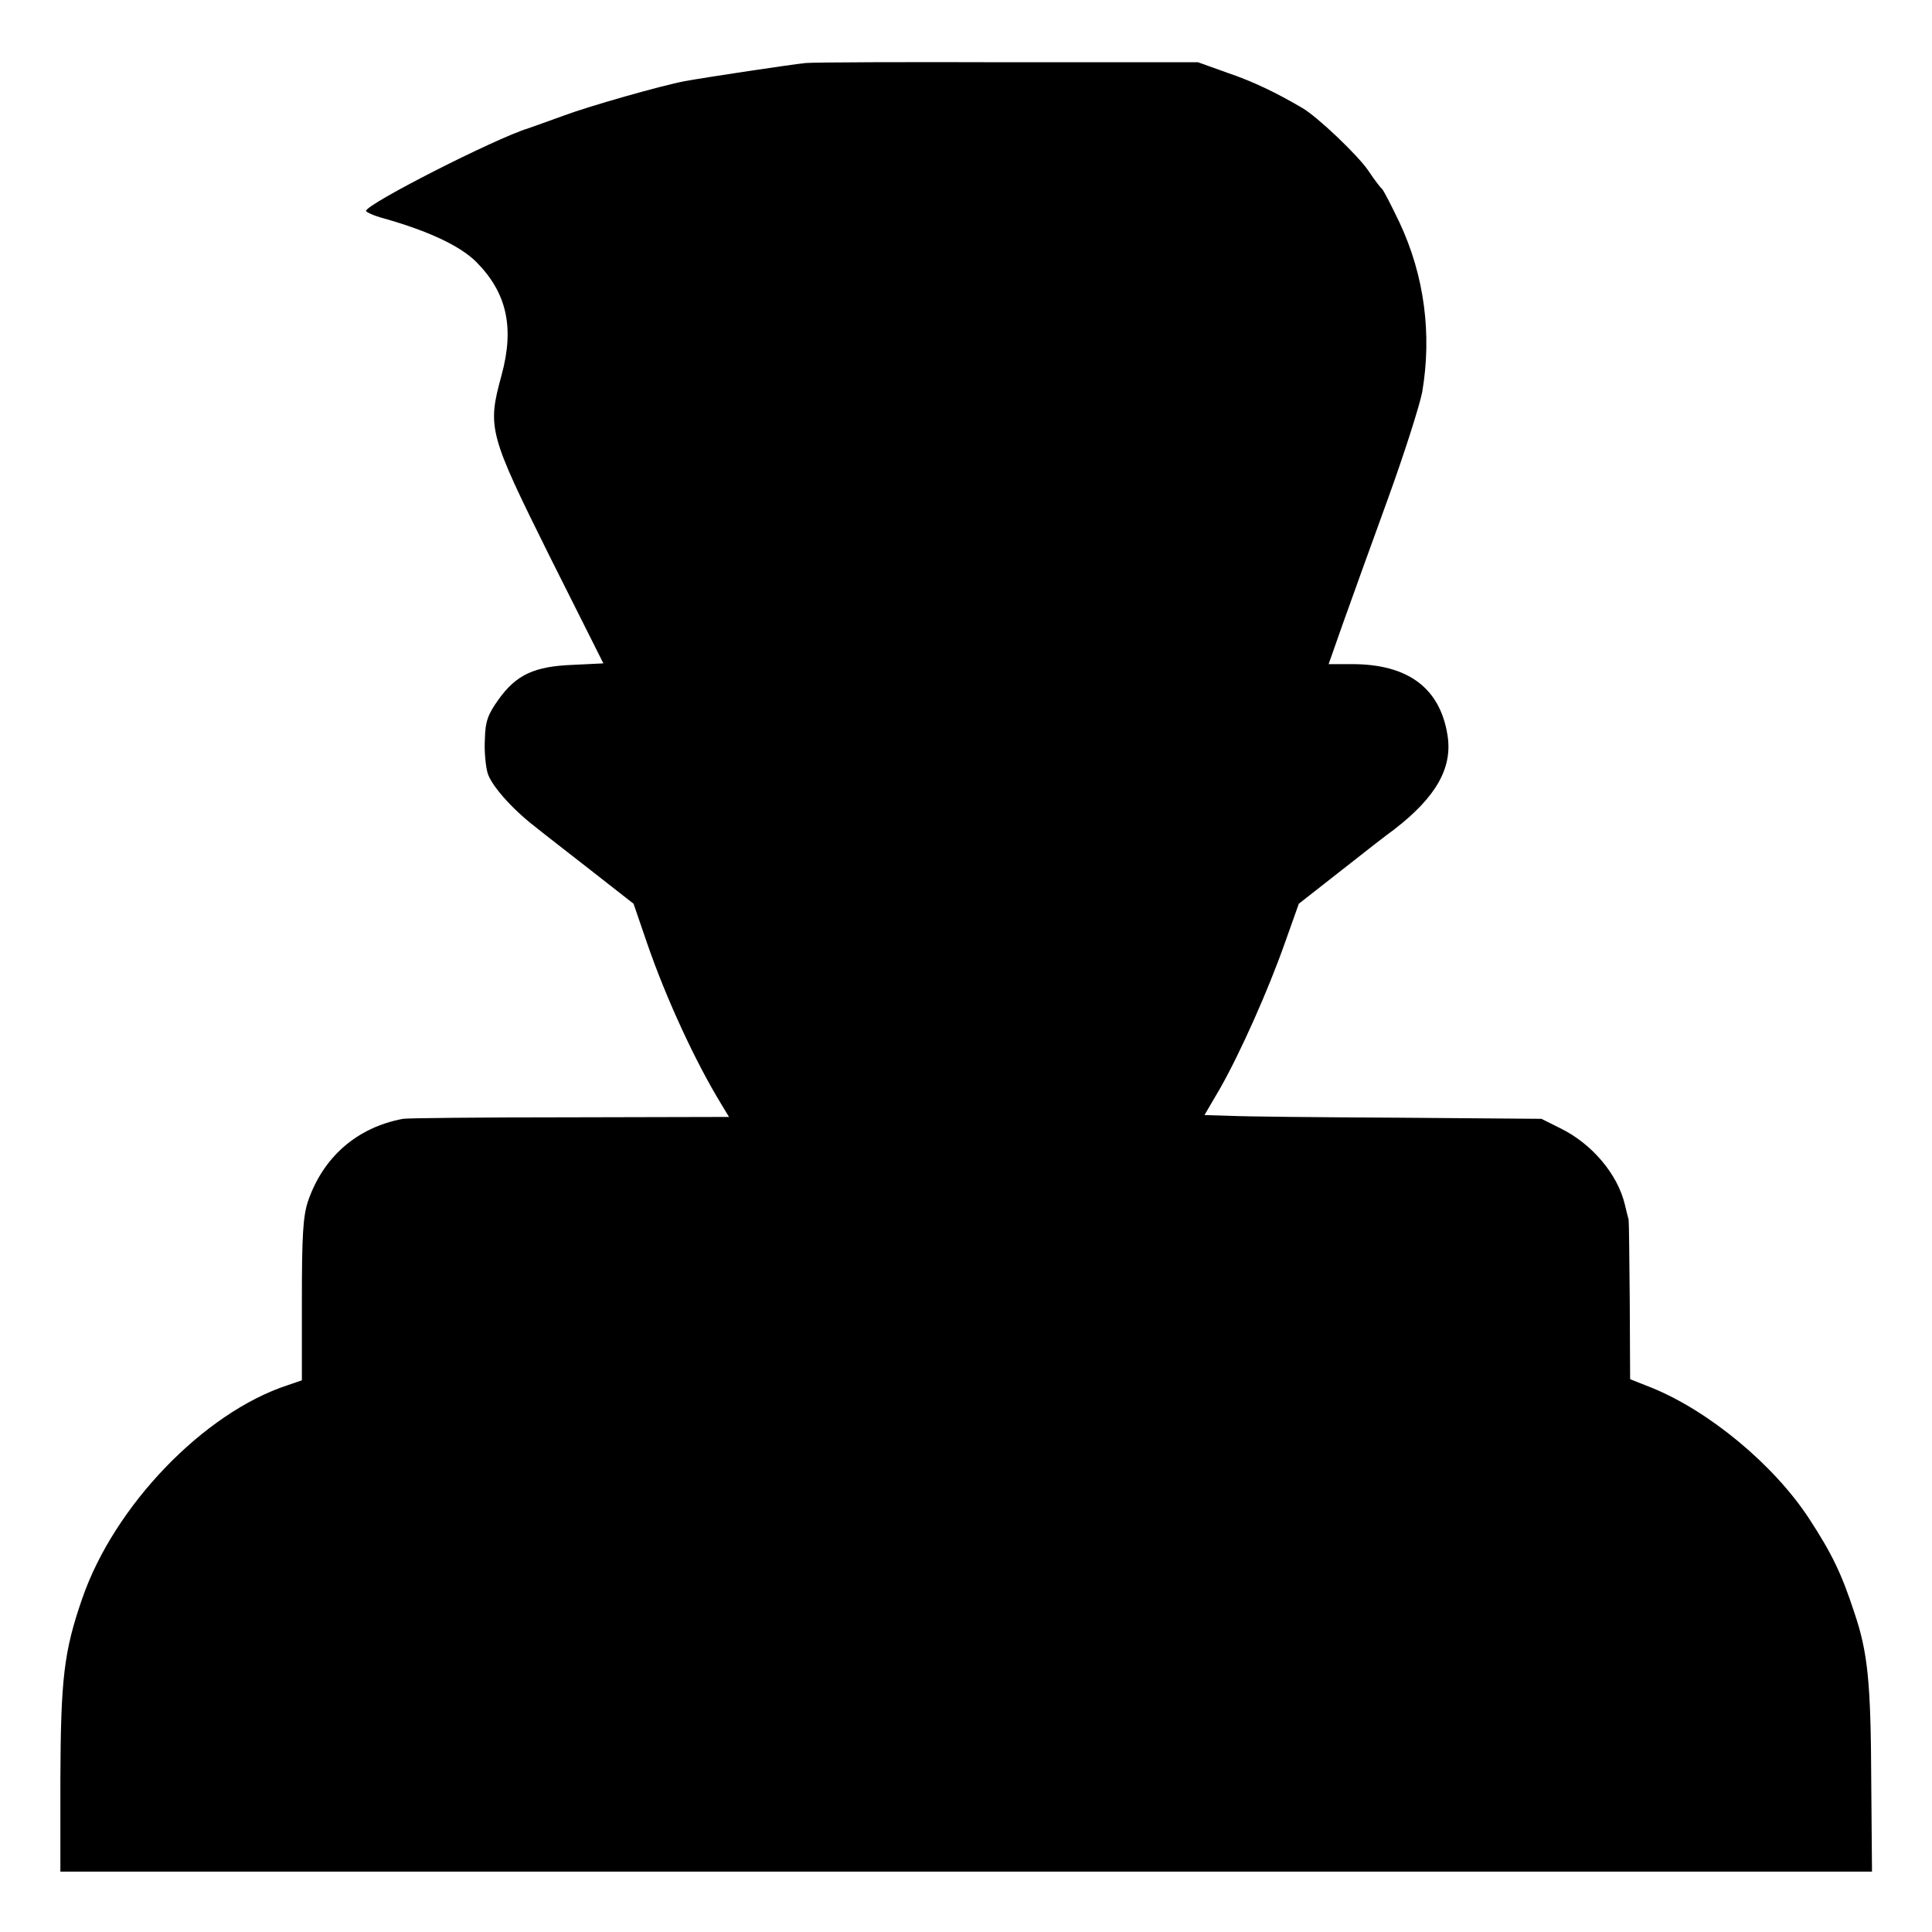
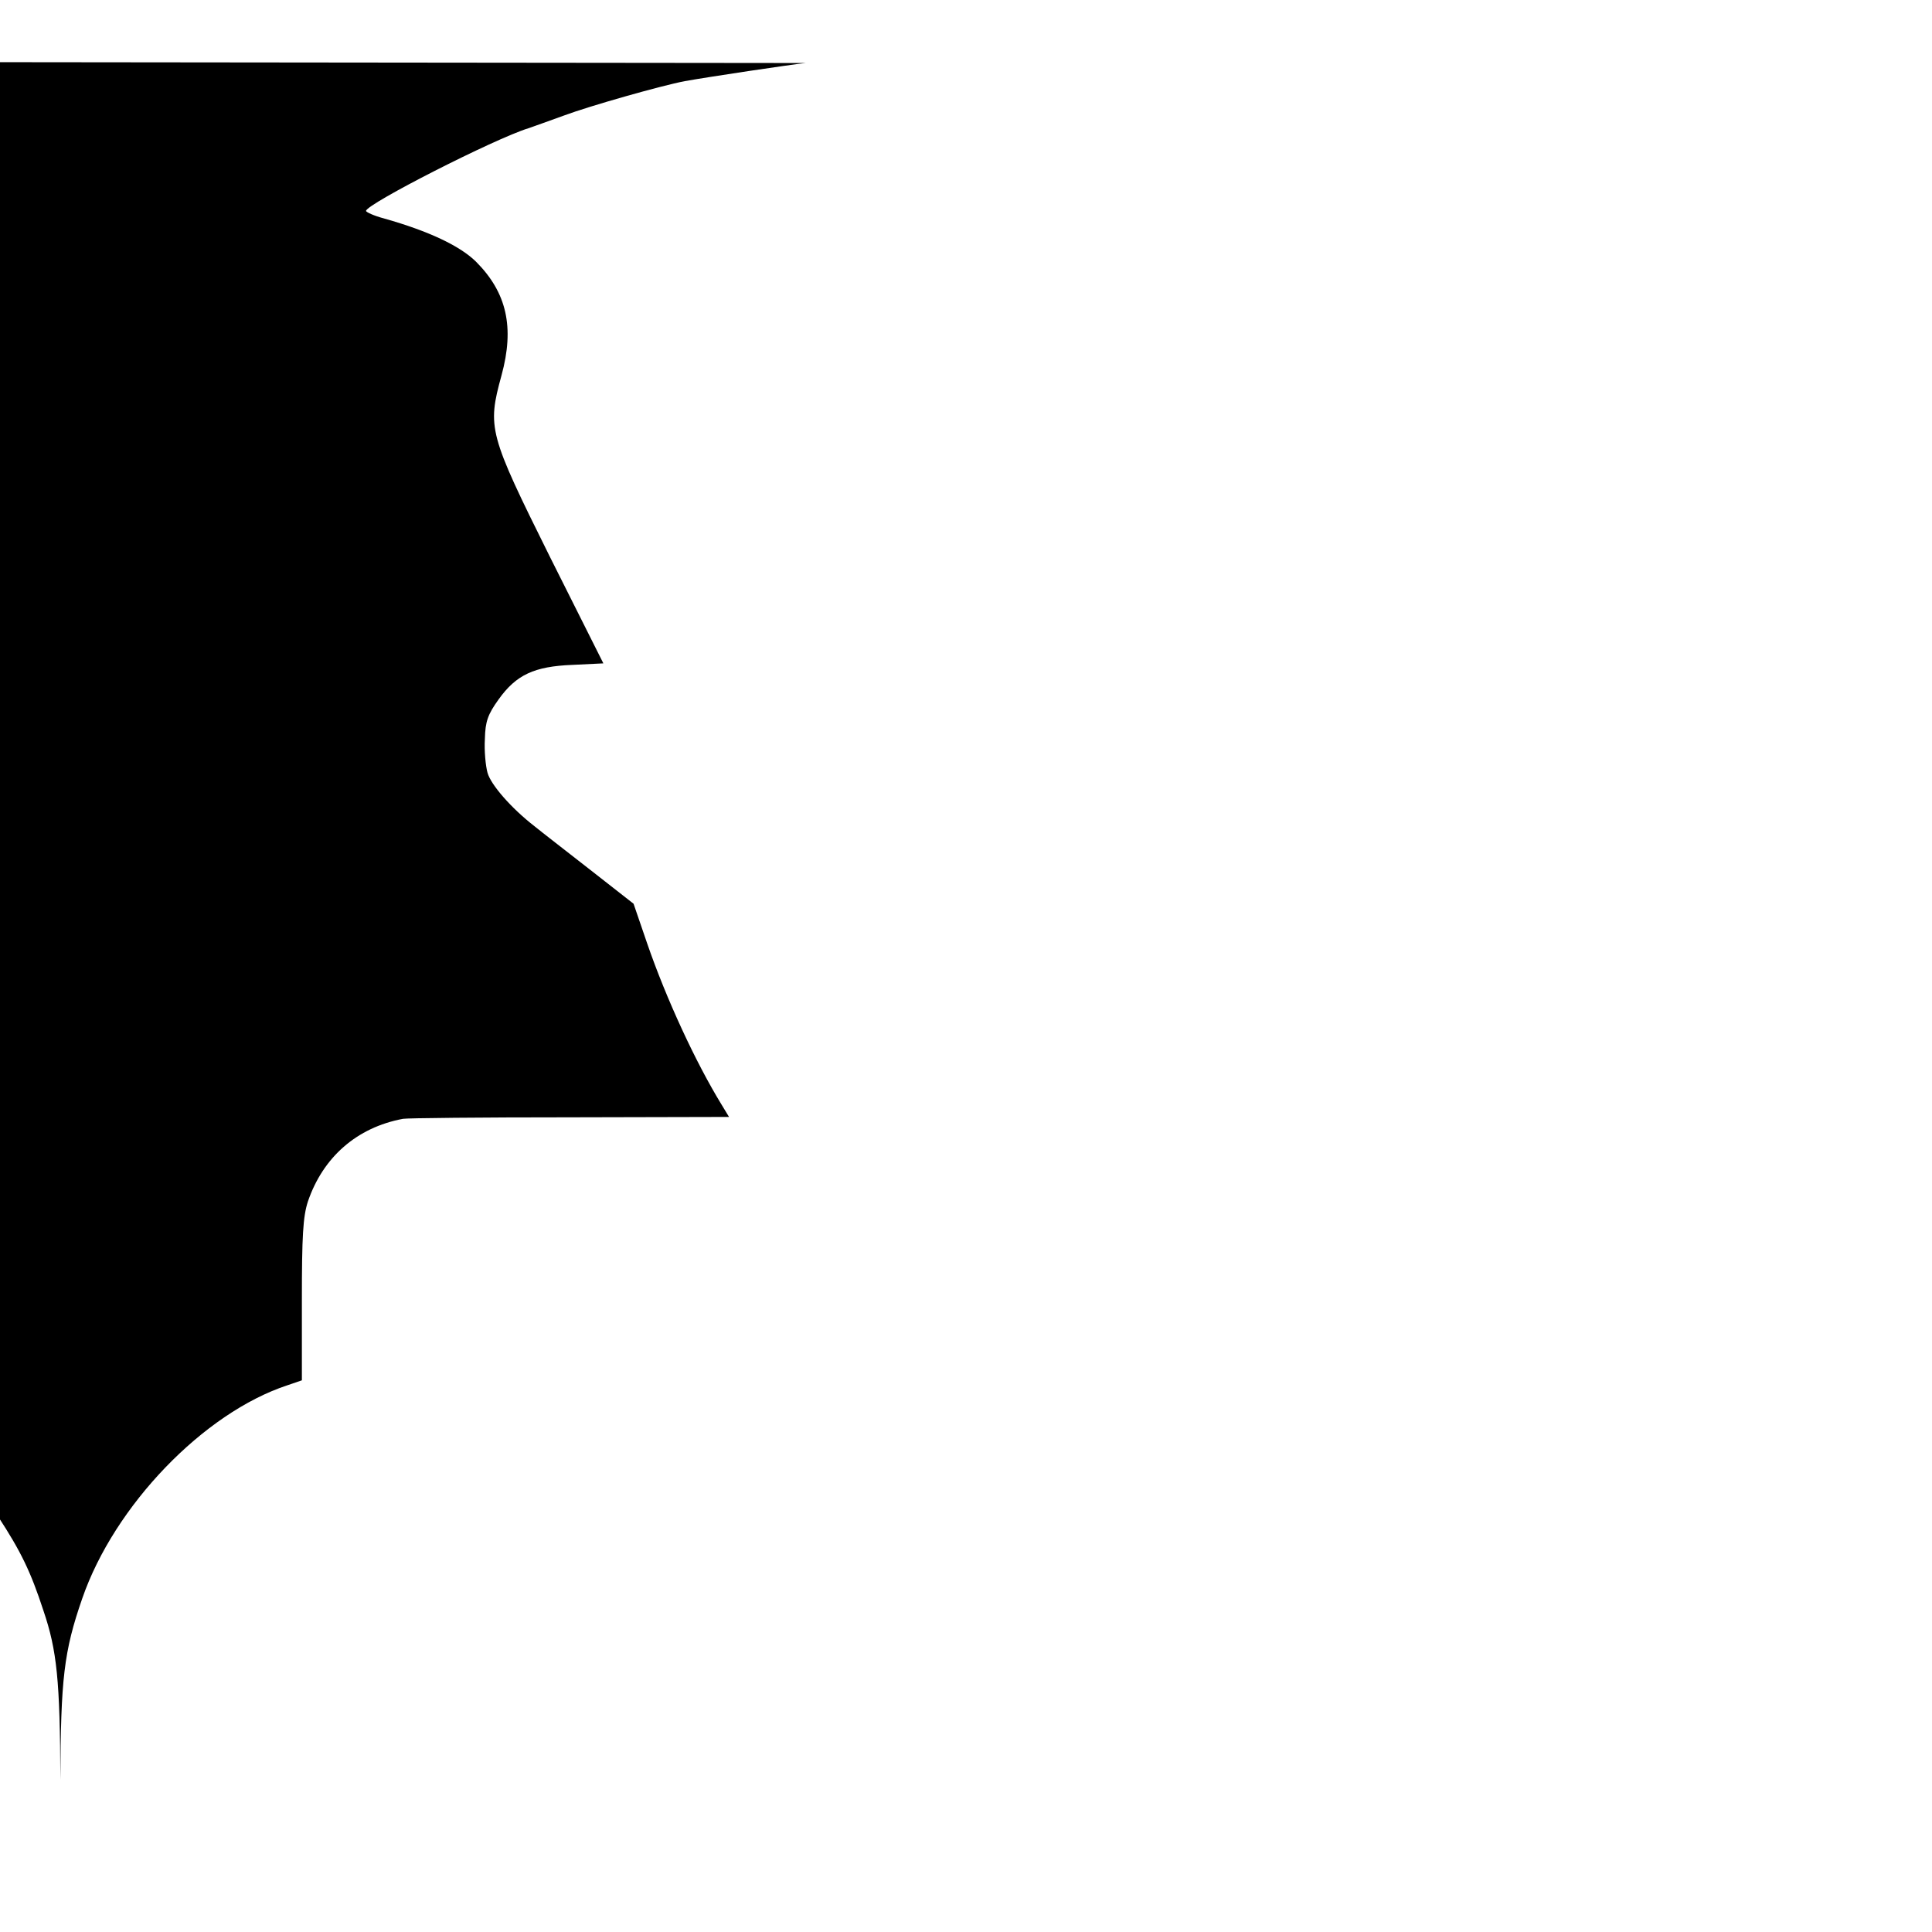
<svg xmlns="http://www.w3.org/2000/svg" version="1.0" width="512pt" height="512pt" viewBox="0 0 512 512" preserveAspectRatio="xMidYMid meet">
  <g transform="translate(0,512) scale(0.1,-0.1)" fill="#000000" stroke="none">
-     <path d="M2135 4953 c-39 -4 -259 -37 -320 -48 -63 -12 -253 -66 -320 -91 -38 -14 -81 -29 -95 -34 -88 -27 -430 -201 -430 -219 0 -3 21 -13 48 -20 120 -34 201 -73 243 -114 82 -82 103 -174 68 -302 -38 -139 -34 -154 128 -480 l142 -283 -82 -4 c-101 -4 -149 -26 -196 -92 -28 -39 -35 -58 -36 -104 -2 -32 2 -72 7 -90 9 -32 63 -94 125 -142 17 -14 83 -65 147 -115 l115 -90 36 -105 c51 -148 129 -316 197 -427 l20 -33 -424 -1 c-233 0 -431 -2 -440 -4 -123 -23 -212 -102 -252 -219 -13 -40 -16 -91 -16 -262 l0 -212 -38 -13 c-222 -73 -459 -319 -544 -565 -49 -141 -57 -214 -58 -481 l0 -243 2400 0 2401 0 -2 238 c-1 264 -9 343 -45 449 -34 104 -60 157 -120 249 -93 142 -264 284 -416 346 l-58 23 -1 208 c-1 114 -2 210 -3 215 -1 4 -6 22 -10 40 -19 80 -87 161 -171 202 l-50 25 -380 3 c-209 1 -410 3 -446 5 l-67 2 41 70 c54 95 128 261 172 386 l37 104 111 87 c62 49 125 98 142 110 111 86 155 163 141 250 -20 125 -105 188 -253 188 l-62 0 38 108 c21 59 74 206 118 327 44 121 85 250 92 286 26 153 6 308 -60 449 -22 46 -43 87 -47 90 -4 3 -20 24 -36 48 -27 40 -135 143 -175 166 -68 40 -130 70 -198 93 l-78 28 -500 0 c-275 1 -518 0 -540 -2z" />
+     <path d="M2135 4953 c-39 -4 -259 -37 -320 -48 -63 -12 -253 -66 -320 -91 -38 -14 -81 -29 -95 -34 -88 -27 -430 -201 -430 -219 0 -3 21 -13 48 -20 120 -34 201 -73 243 -114 82 -82 103 -174 68 -302 -38 -139 -34 -154 128 -480 l142 -283 -82 -4 c-101 -4 -149 -26 -196 -92 -28 -39 -35 -58 -36 -104 -2 -32 2 -72 7 -90 9 -32 63 -94 125 -142 17 -14 83 -65 147 -115 l115 -90 36 -105 c51 -148 129 -316 197 -427 l20 -33 -424 -1 c-233 0 -431 -2 -440 -4 -123 -23 -212 -102 -252 -219 -13 -40 -16 -91 -16 -262 l0 -212 -38 -13 c-222 -73 -459 -319 -544 -565 -49 -141 -57 -214 -58 -481 c-1 264 -9 343 -45 449 -34 104 -60 157 -120 249 -93 142 -264 284 -416 346 l-58 23 -1 208 c-1 114 -2 210 -3 215 -1 4 -6 22 -10 40 -19 80 -87 161 -171 202 l-50 25 -380 3 c-209 1 -410 3 -446 5 l-67 2 41 70 c54 95 128 261 172 386 l37 104 111 87 c62 49 125 98 142 110 111 86 155 163 141 250 -20 125 -105 188 -253 188 l-62 0 38 108 c21 59 74 206 118 327 44 121 85 250 92 286 26 153 6 308 -60 449 -22 46 -43 87 -47 90 -4 3 -20 24 -36 48 -27 40 -135 143 -175 166 -68 40 -130 70 -198 93 l-78 28 -500 0 c-275 1 -518 0 -540 -2z" />
  </g>
</svg>